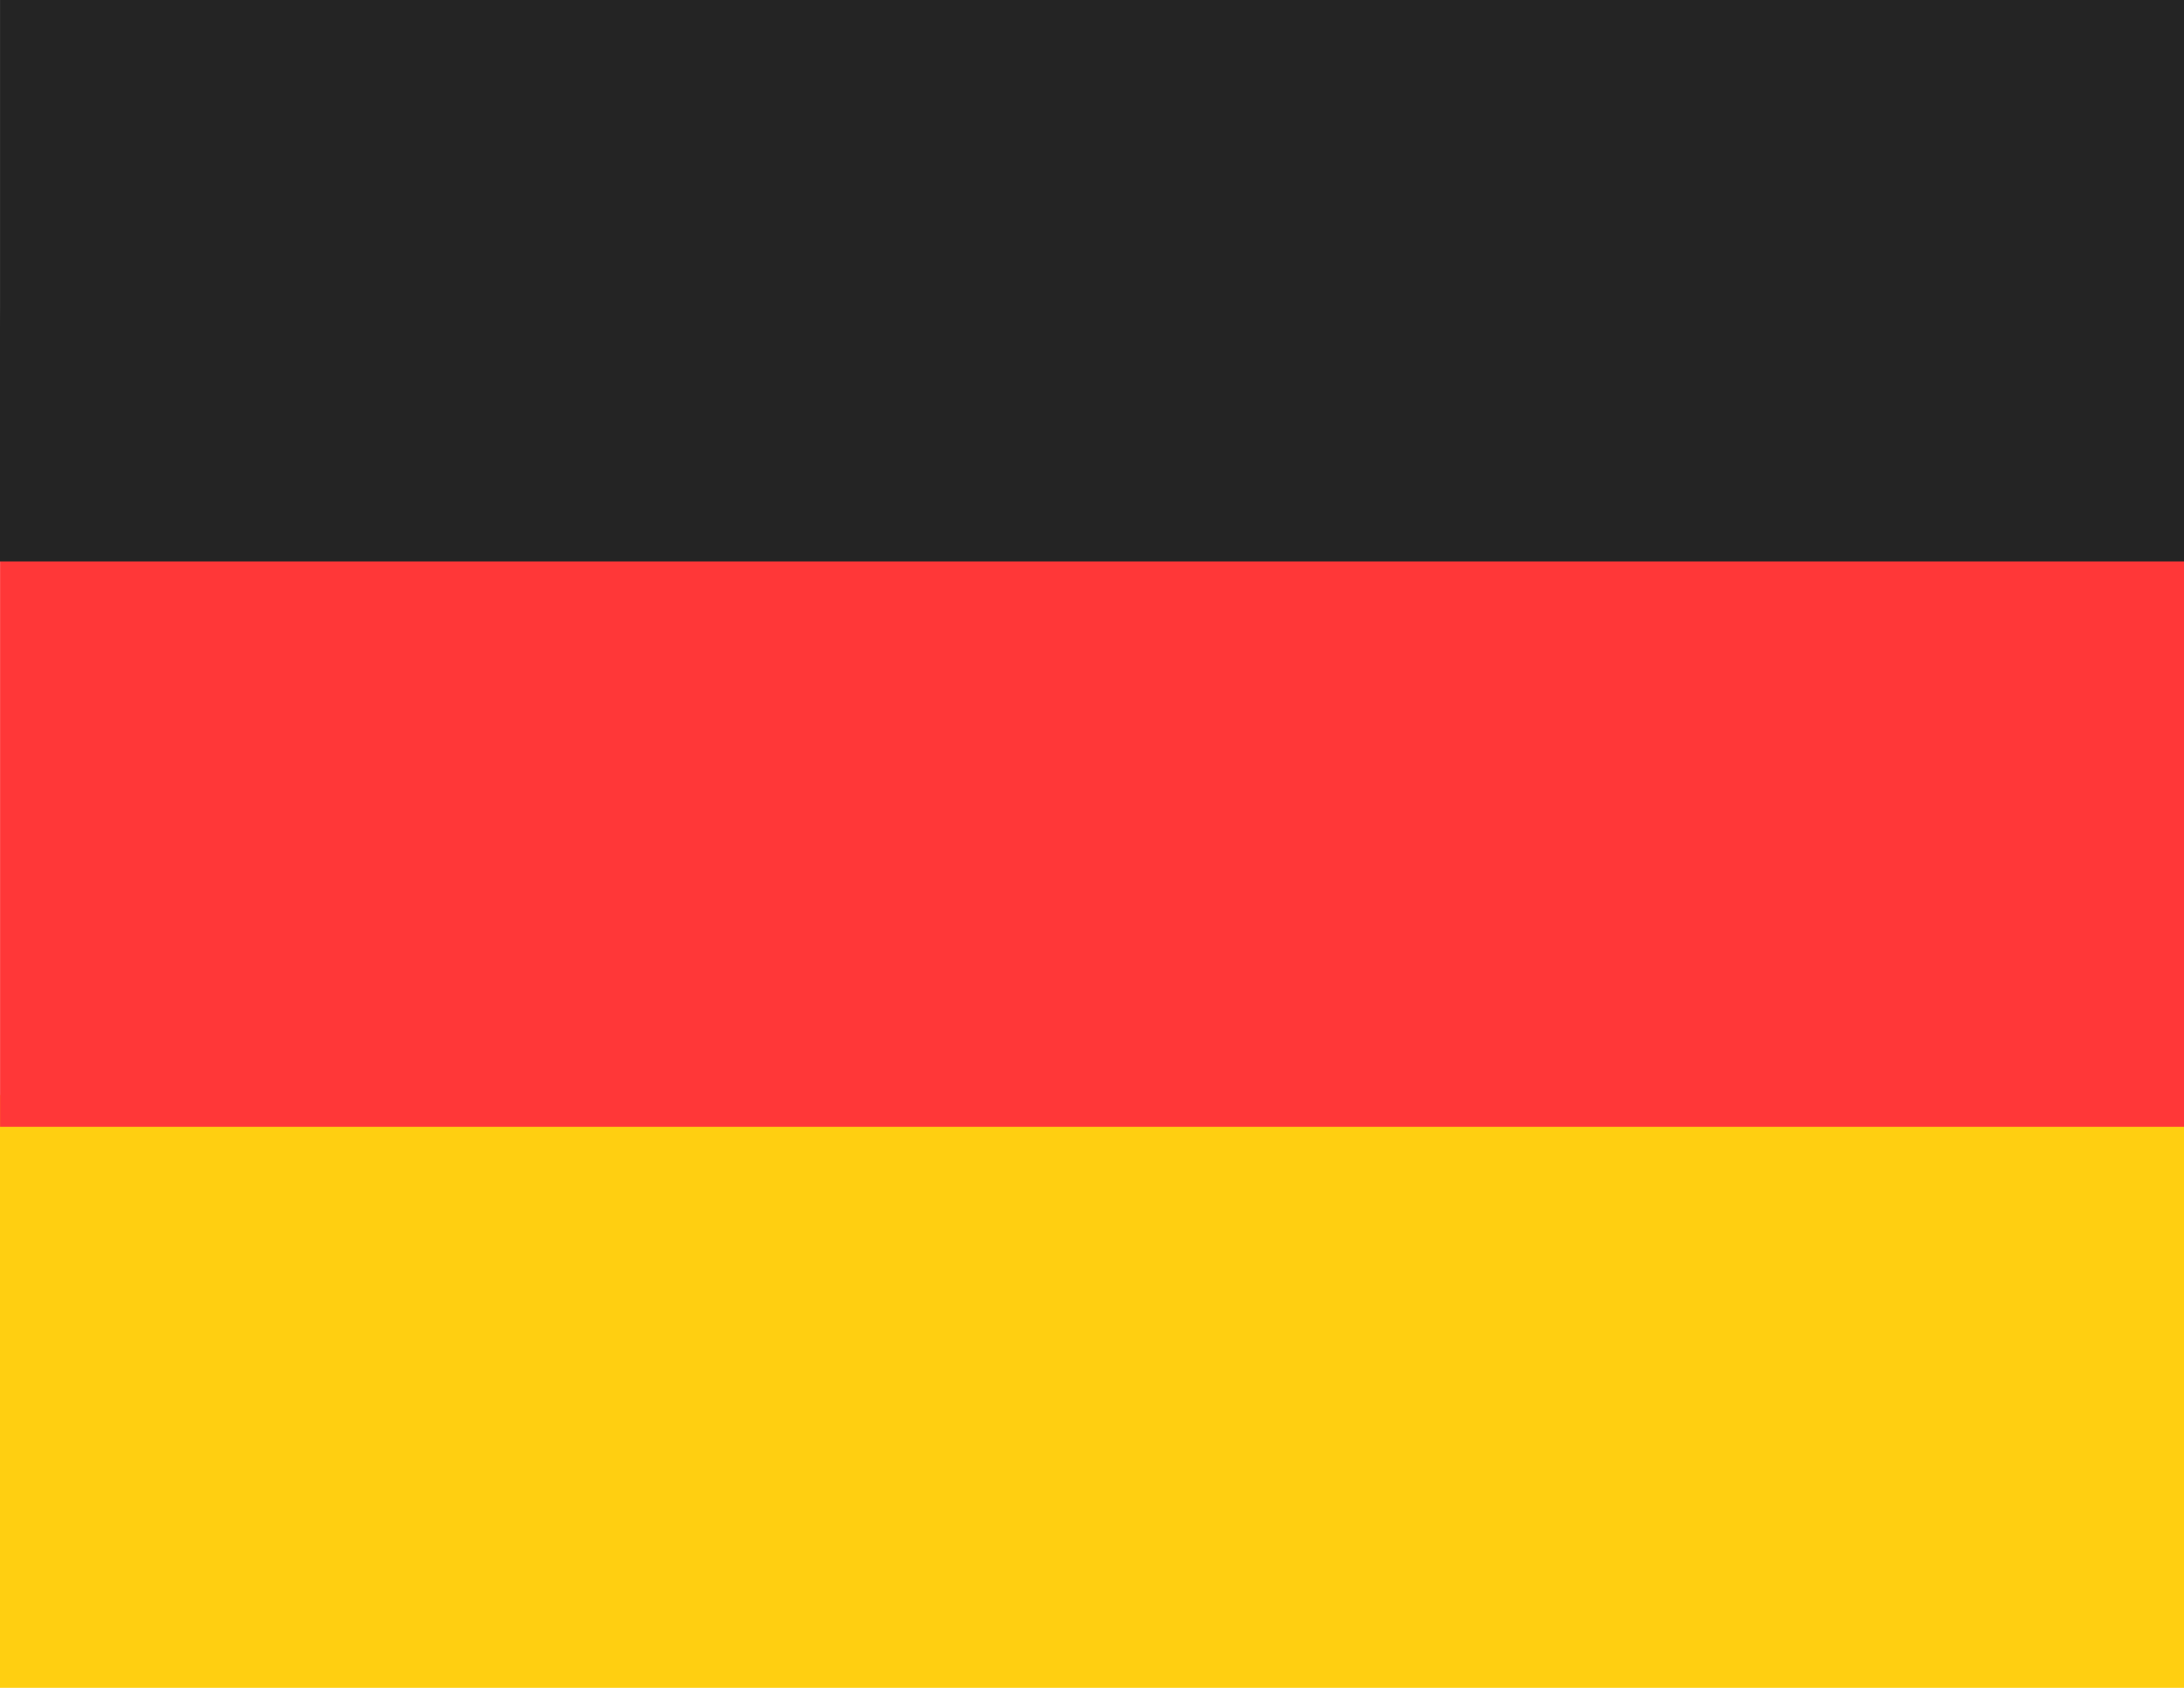
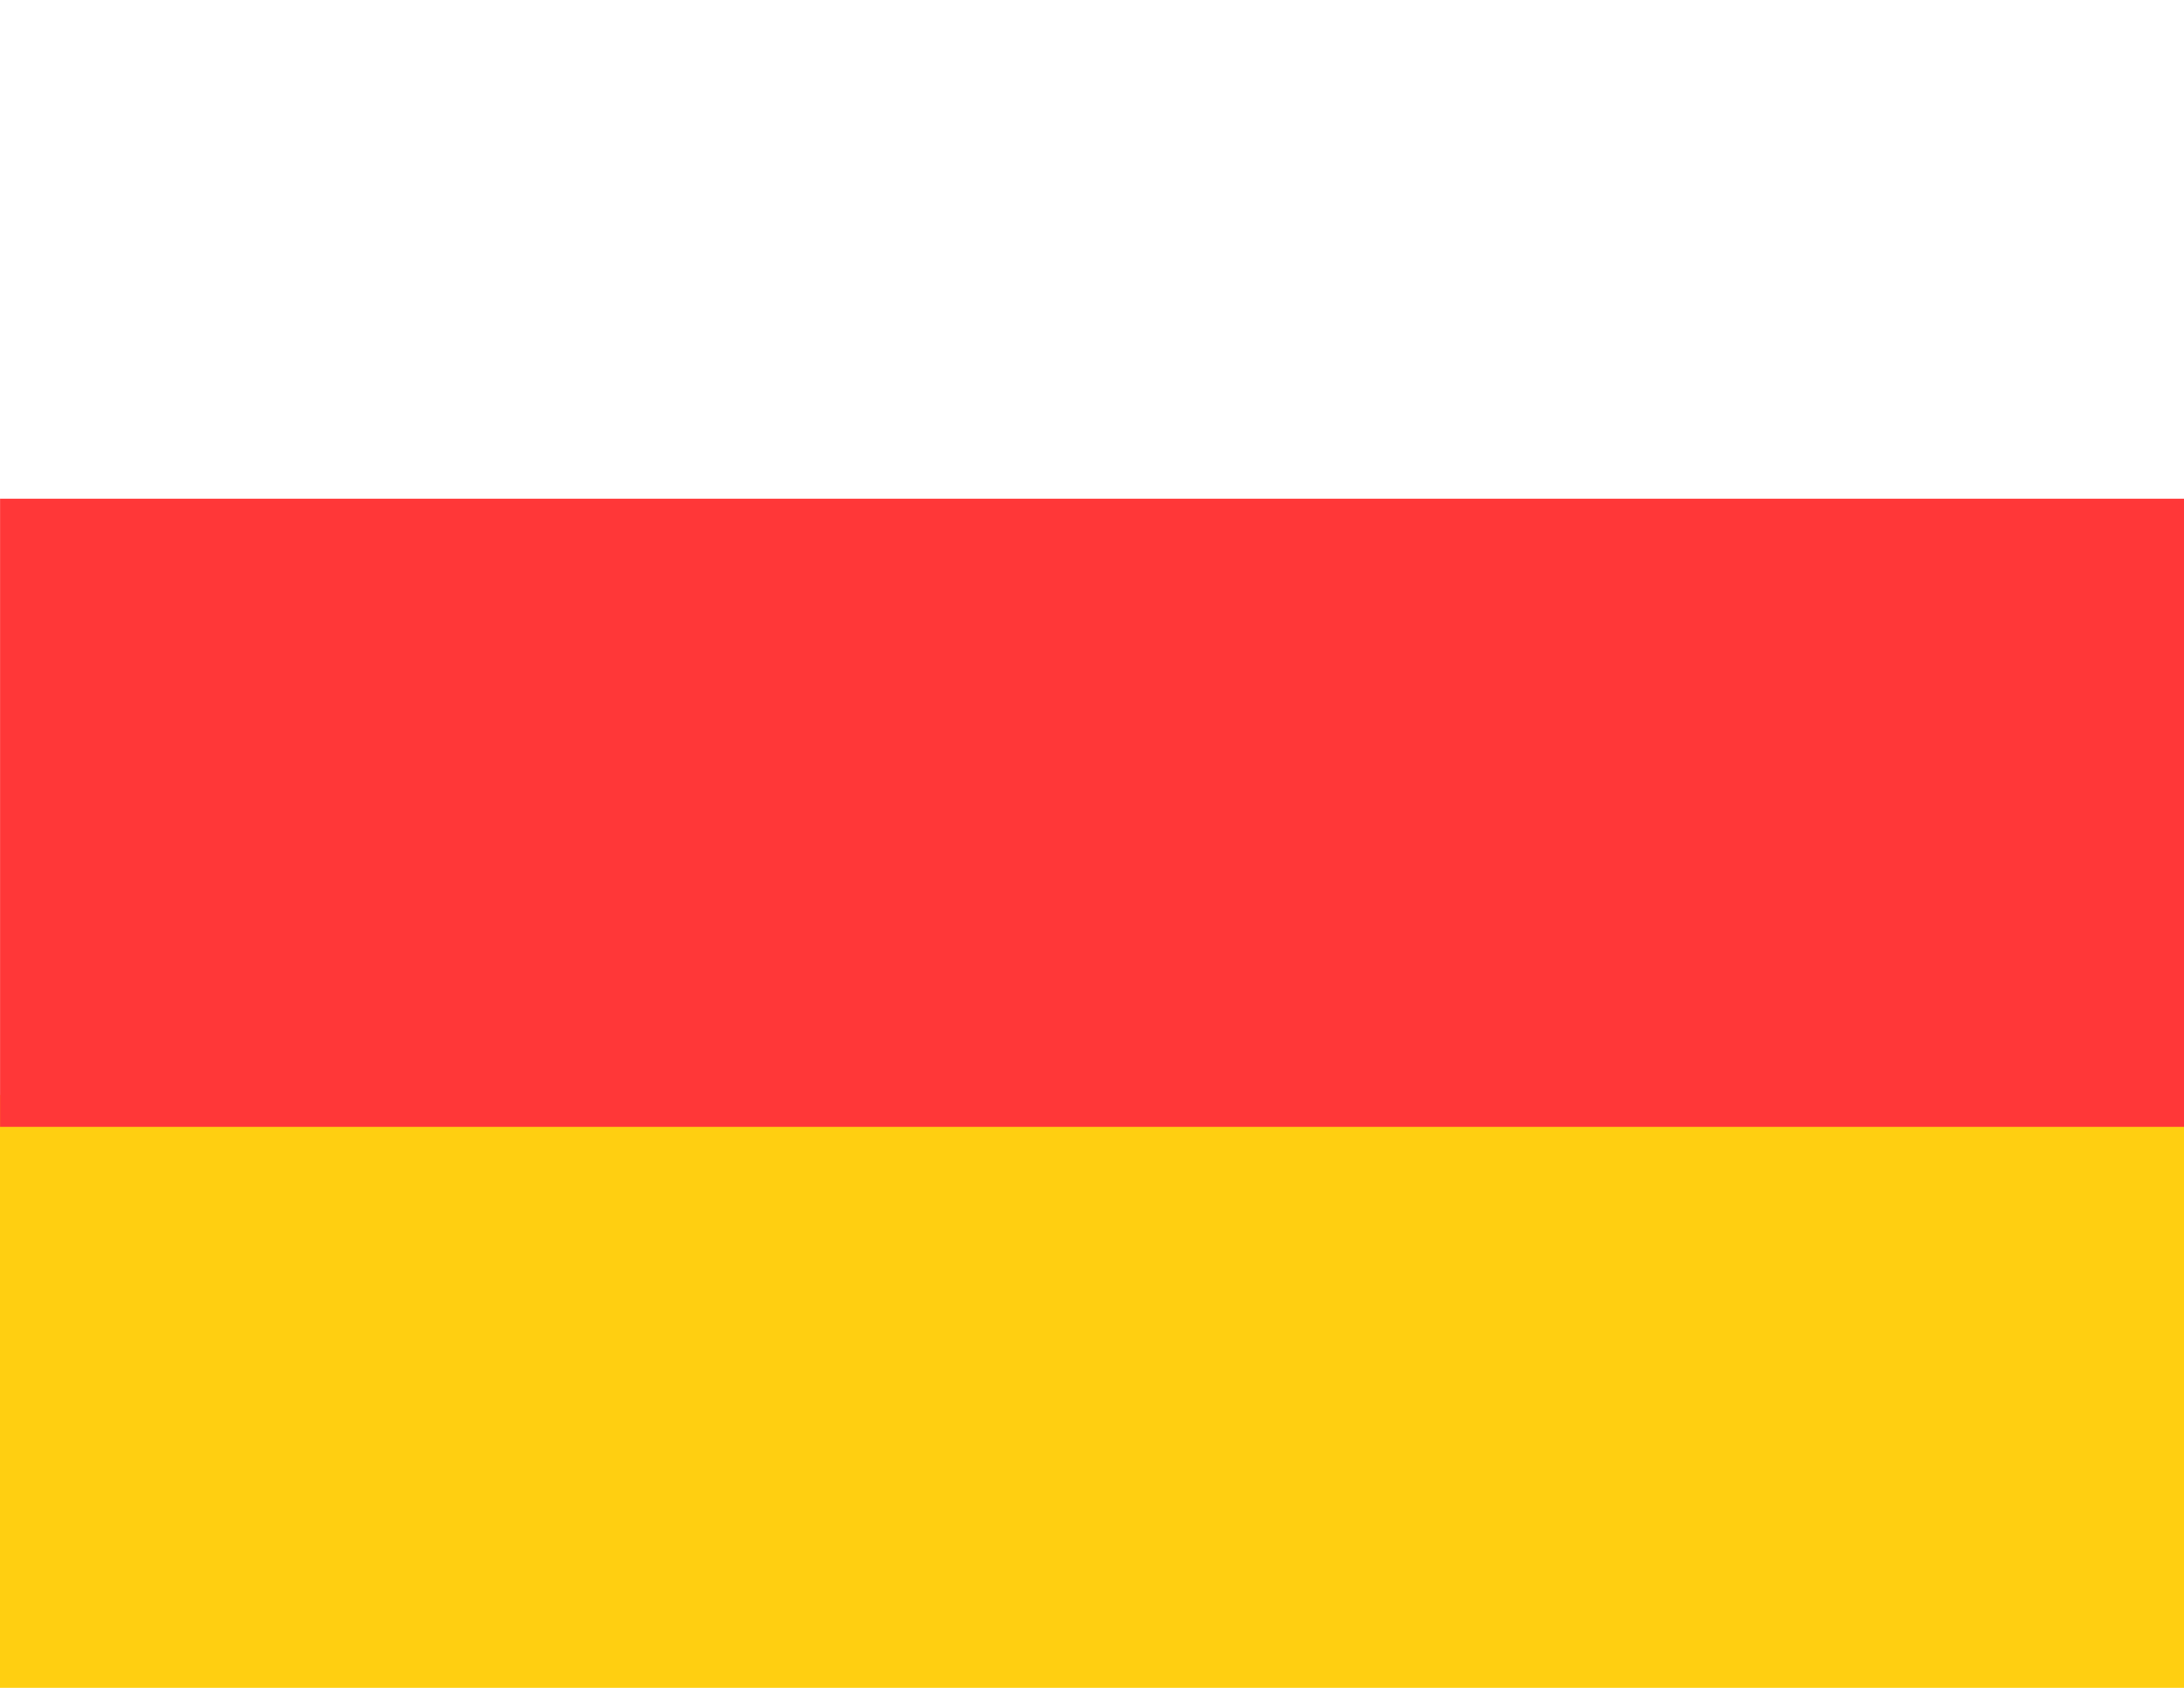
<svg xmlns="http://www.w3.org/2000/svg" width="5.821mm" height="4.498mm" version="1.1" viewBox="0 0 5.821 4.498">
  <rect y="2.918" width="5.821" height="1.58" fill="#ffcf11" />
  <path d="m1.8814e-4 1.328v1.675h5.821v-1.674h-5.821l-1.166e-4 -1.283e-4z" fill="#ff3738" stroke-width="2.132" style="paint-order:normal" />
-   <path d="m0.891 0c-0.494 0-0.891 0.394-0.891 0.884v0.612h5.821v-0.612c0-0.49-0.397-0.884-0.891-0.884z" fill="#242424" stroke-width="2.132" />
-   <path d="m1.8814e-4 1.496v1.507h5.821v-1.507z" fill="none" style="paint-order:normal" />
-   <rect x="7.1536e-5" y="-.004" width="5.821" height="1.499" fill="#242424" />
</svg>